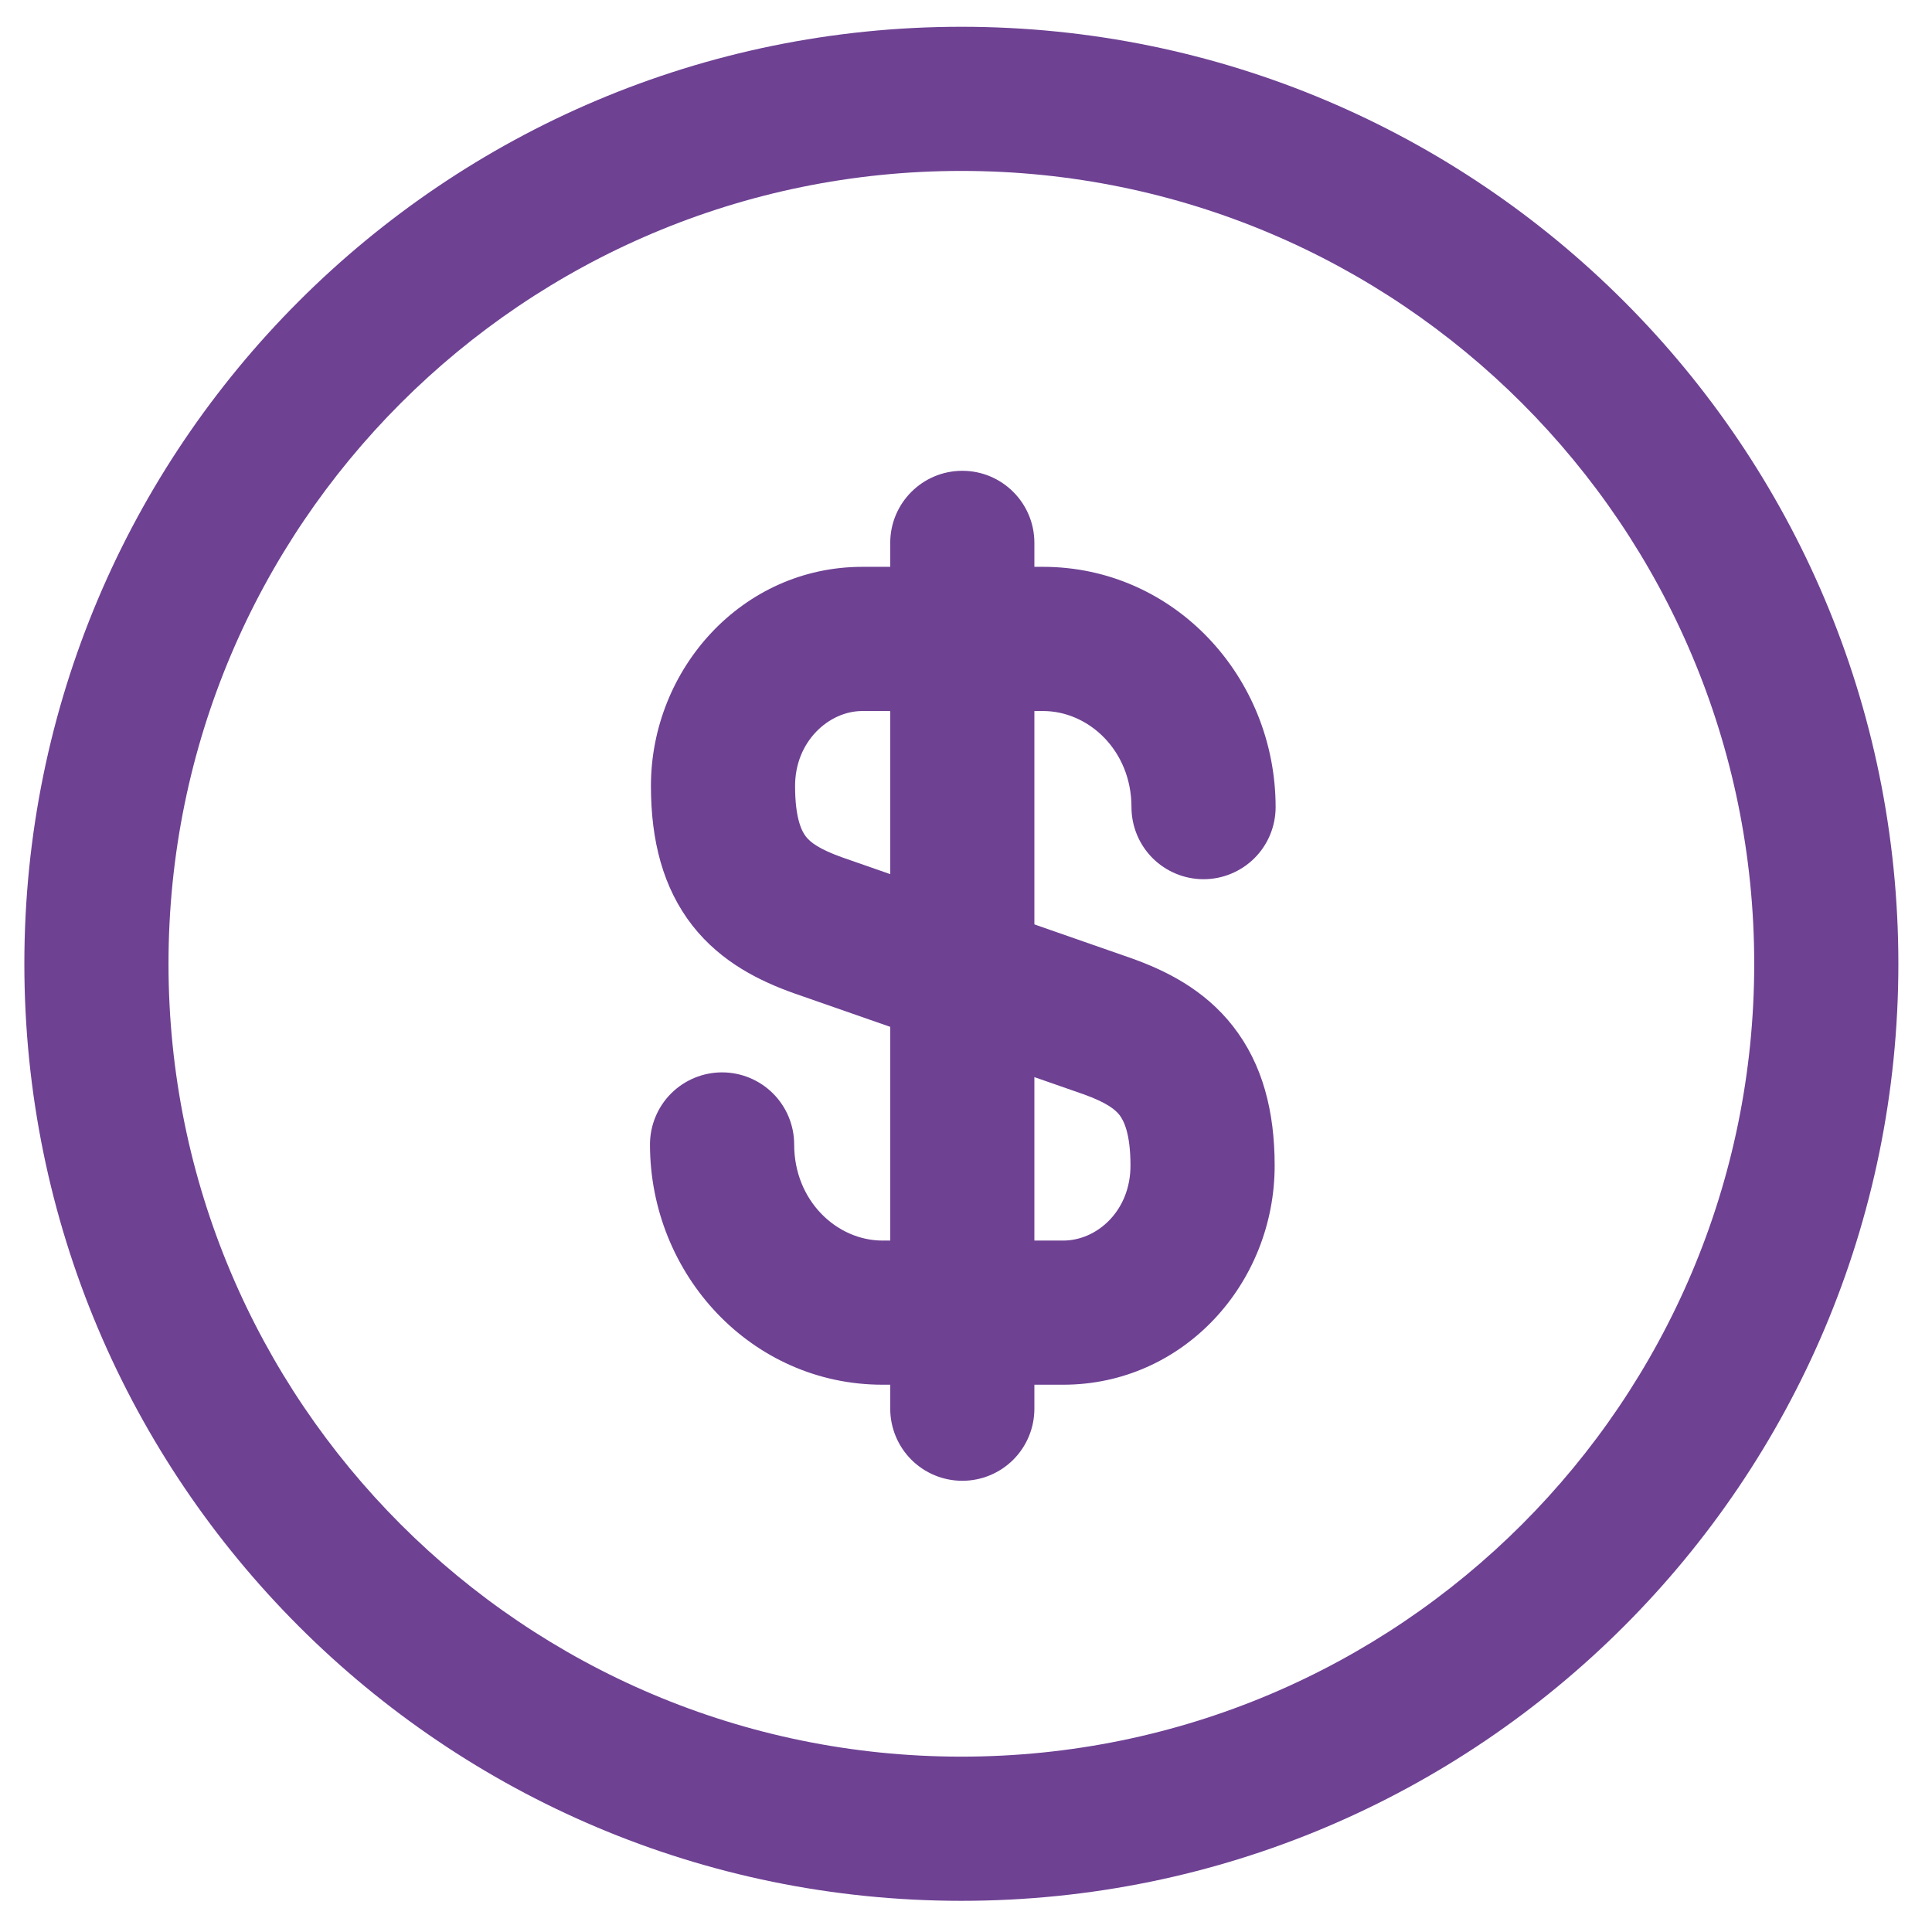
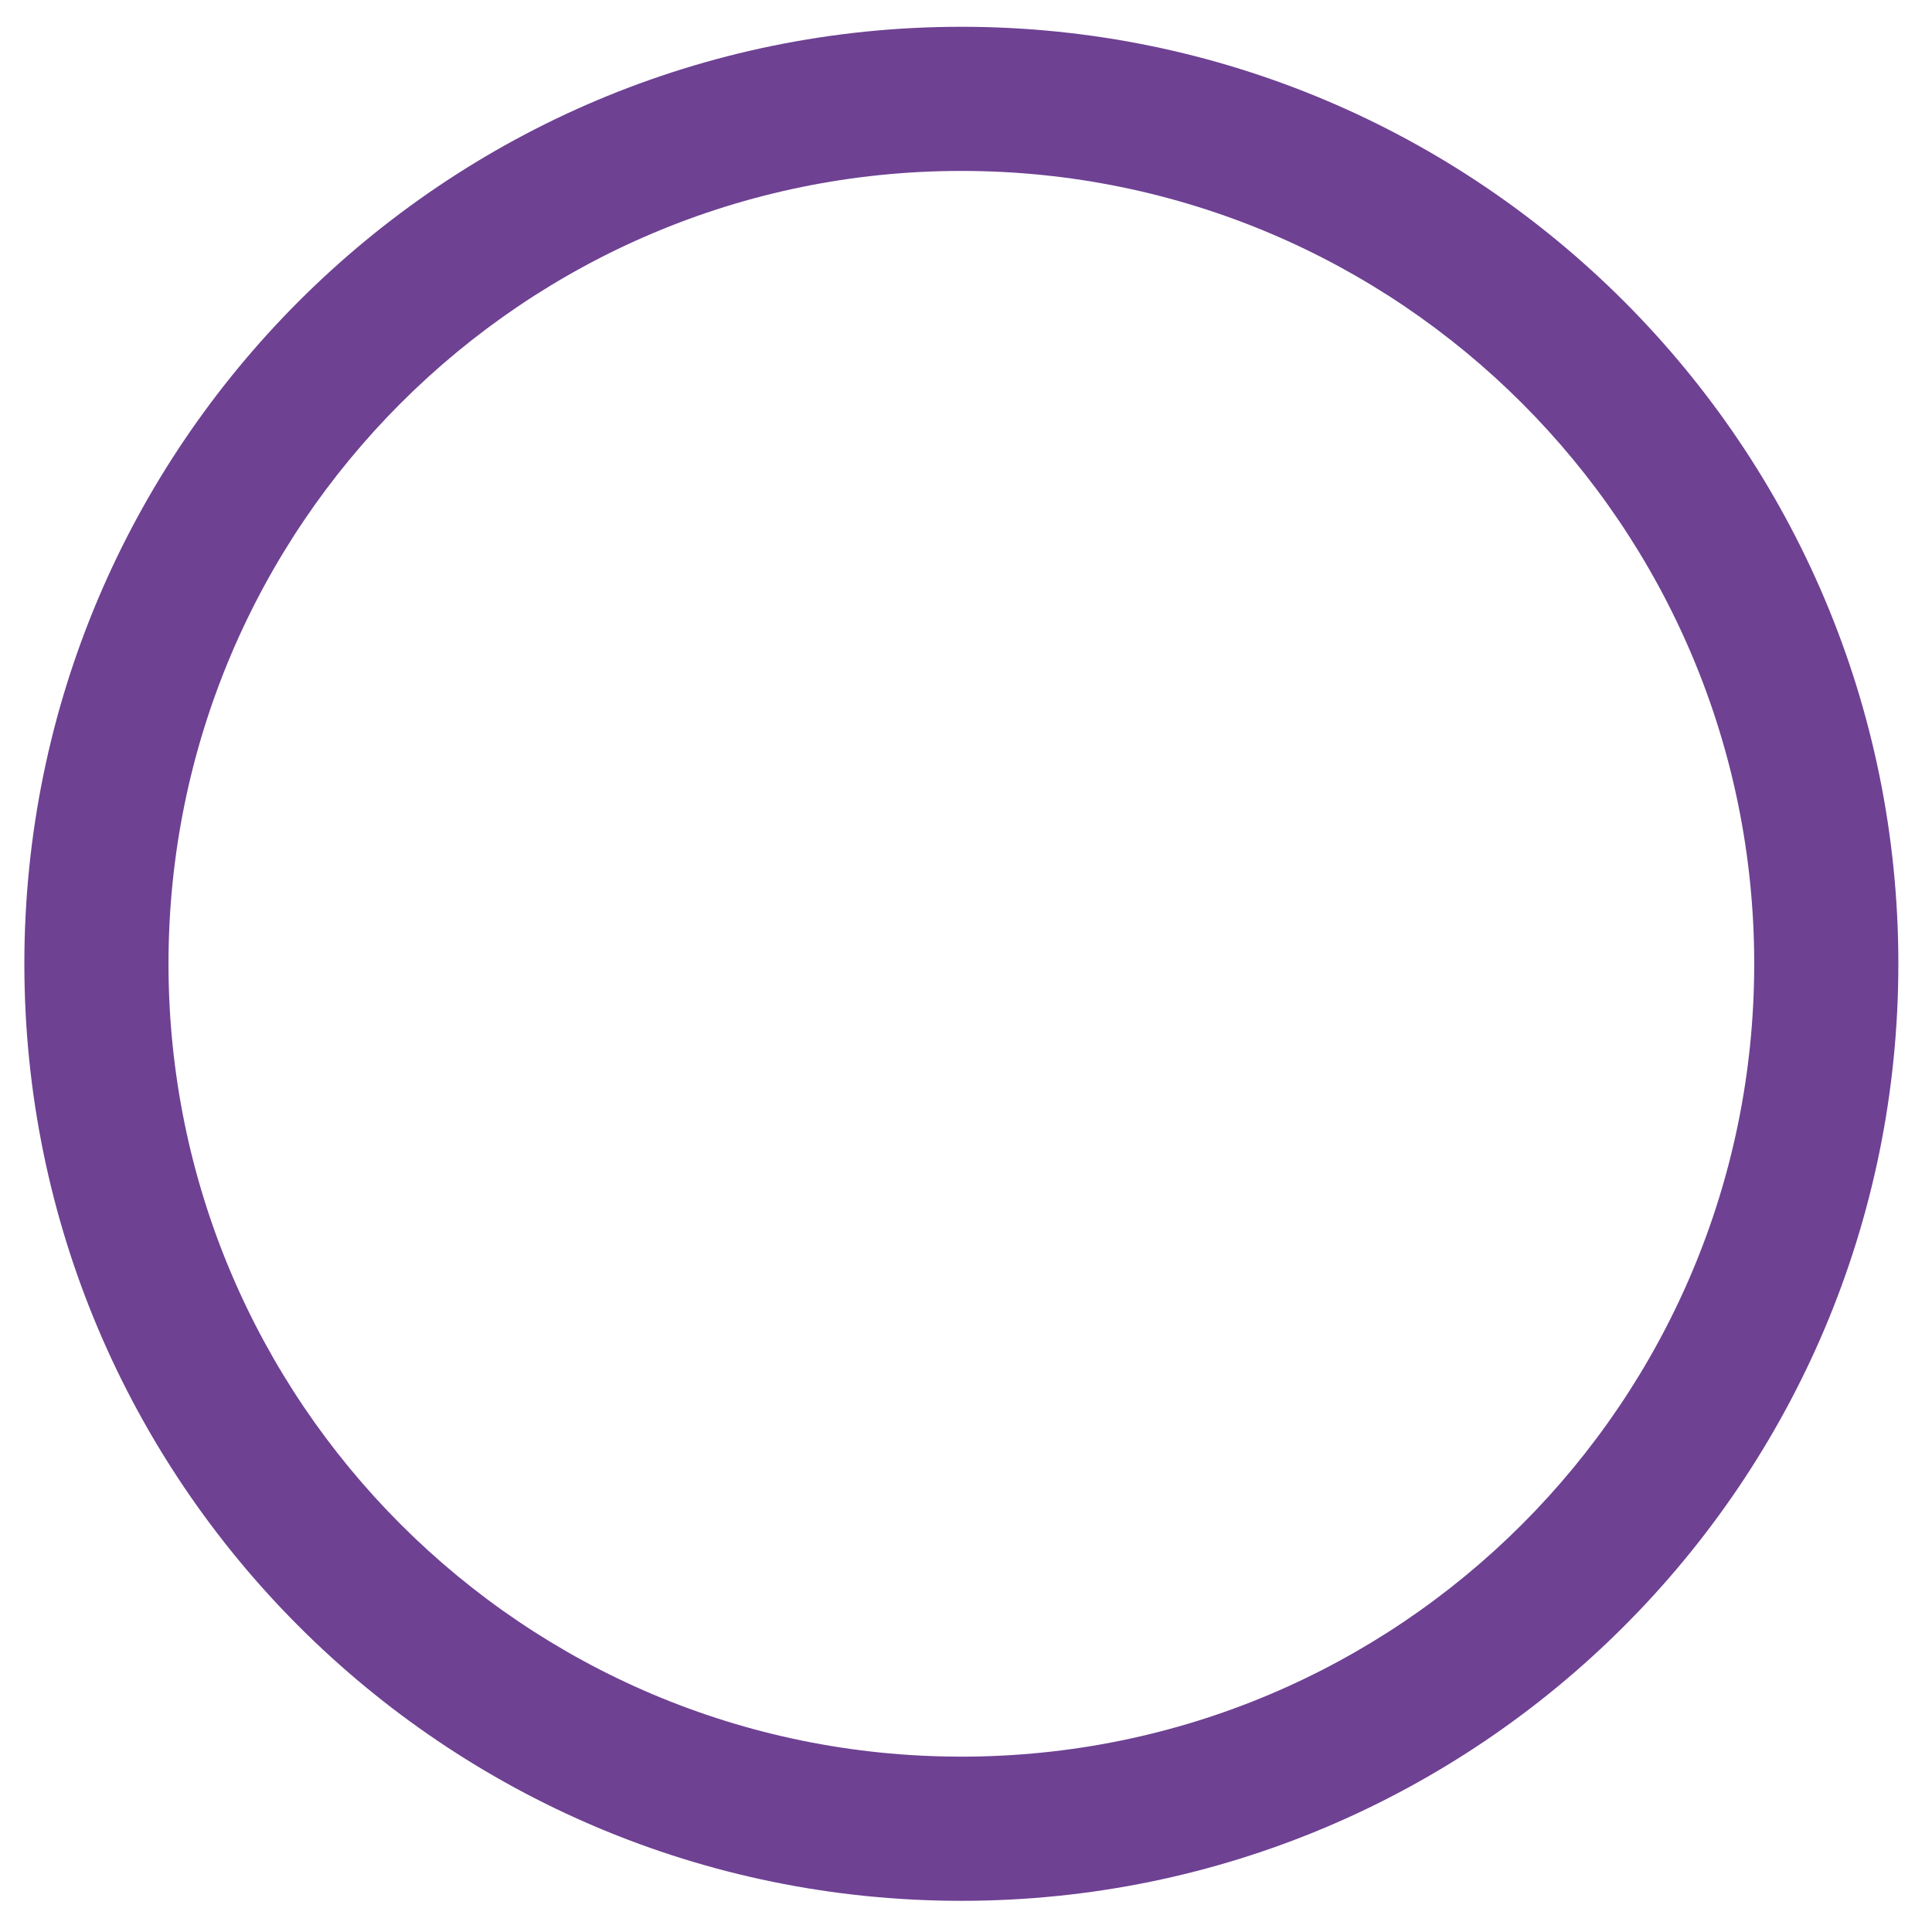
<svg xmlns="http://www.w3.org/2000/svg" width="51" height="51" viewBox="0 0 51 51" fill="none">
  <g clip-path="url(#clip0_395_542)">
    <path fill-rule="evenodd" clip-rule="evenodd" d="M0.643 25.442C0.643 11.782 11.718 0.707 25.378 0.707C39.037 0.707 50.112 11.782 50.112 25.442C50.112 39.102 39.036 50.177 25.378 50.177C11.719 50.177 0.643 39.1 0.643 25.442ZM25.378 4.512C13.82 4.512 4.448 13.884 4.448 25.442C4.448 37 13.82 46.371 25.378 46.371C36.935 46.371 46.307 37 46.307 25.442C46.307 13.884 36.935 4.512 25.378 4.512Z" fill="#6E4193" />
-     <path fill-rule="evenodd" clip-rule="evenodd" d="M22.764 18.769C21.884 18.769 20.988 19.566 20.988 20.747C20.988 21.643 21.18 21.965 21.277 22.087C21.391 22.233 21.62 22.414 22.23 22.632L29.871 25.297C30.765 25.617 31.788 26.115 32.55 27.093C33.33 28.092 33.648 29.337 33.648 30.769C33.648 33.884 31.236 36.553 28.066 36.553H23.297C19.834 36.553 17.158 33.642 17.158 30.211C17.158 29.706 17.359 29.222 17.715 28.865C18.072 28.509 18.556 28.308 19.061 28.308C19.566 28.308 20.049 28.509 20.406 28.865C20.763 29.222 20.964 29.706 20.964 30.211C20.964 31.702 22.093 32.748 23.297 32.748H28.066C28.955 32.748 29.842 31.967 29.842 30.769C29.842 29.893 29.652 29.565 29.552 29.434C29.433 29.282 29.2 29.1 28.6 28.885L20.959 26.22C20.076 25.905 19.05 25.414 18.283 24.439C17.499 23.437 17.183 22.188 17.183 20.747C17.183 17.667 19.586 14.963 22.764 14.963H27.533C30.998 14.963 33.673 17.875 33.673 21.306C33.673 21.811 33.473 22.295 33.116 22.652C32.759 23.008 32.275 23.209 31.771 23.209C31.266 23.209 30.782 23.008 30.425 22.652C30.069 22.295 29.868 21.811 29.868 21.306C29.868 19.814 28.739 18.769 27.533 18.769H22.764Z" fill="#6E4193" />
-     <path fill-rule="evenodd" clip-rule="evenodd" d="M25.403 12.428C26.453 12.428 27.305 13.28 27.305 14.33V37.187C27.305 37.691 27.105 38.175 26.748 38.532C26.391 38.889 25.907 39.089 25.403 39.089C24.898 39.089 24.414 38.889 24.057 38.532C23.701 38.175 23.5 37.691 23.5 37.187V14.33C23.5 13.28 24.352 12.428 25.403 12.428Z" fill="#6E4193" />
  </g>
  <defs>
    <clipPath id="clip0_395_542">
      <rect width="49.708" height="49.946" fill="white" transform="translate(0.496 0.562)" />
    </clipPath>
  </defs>
</svg>